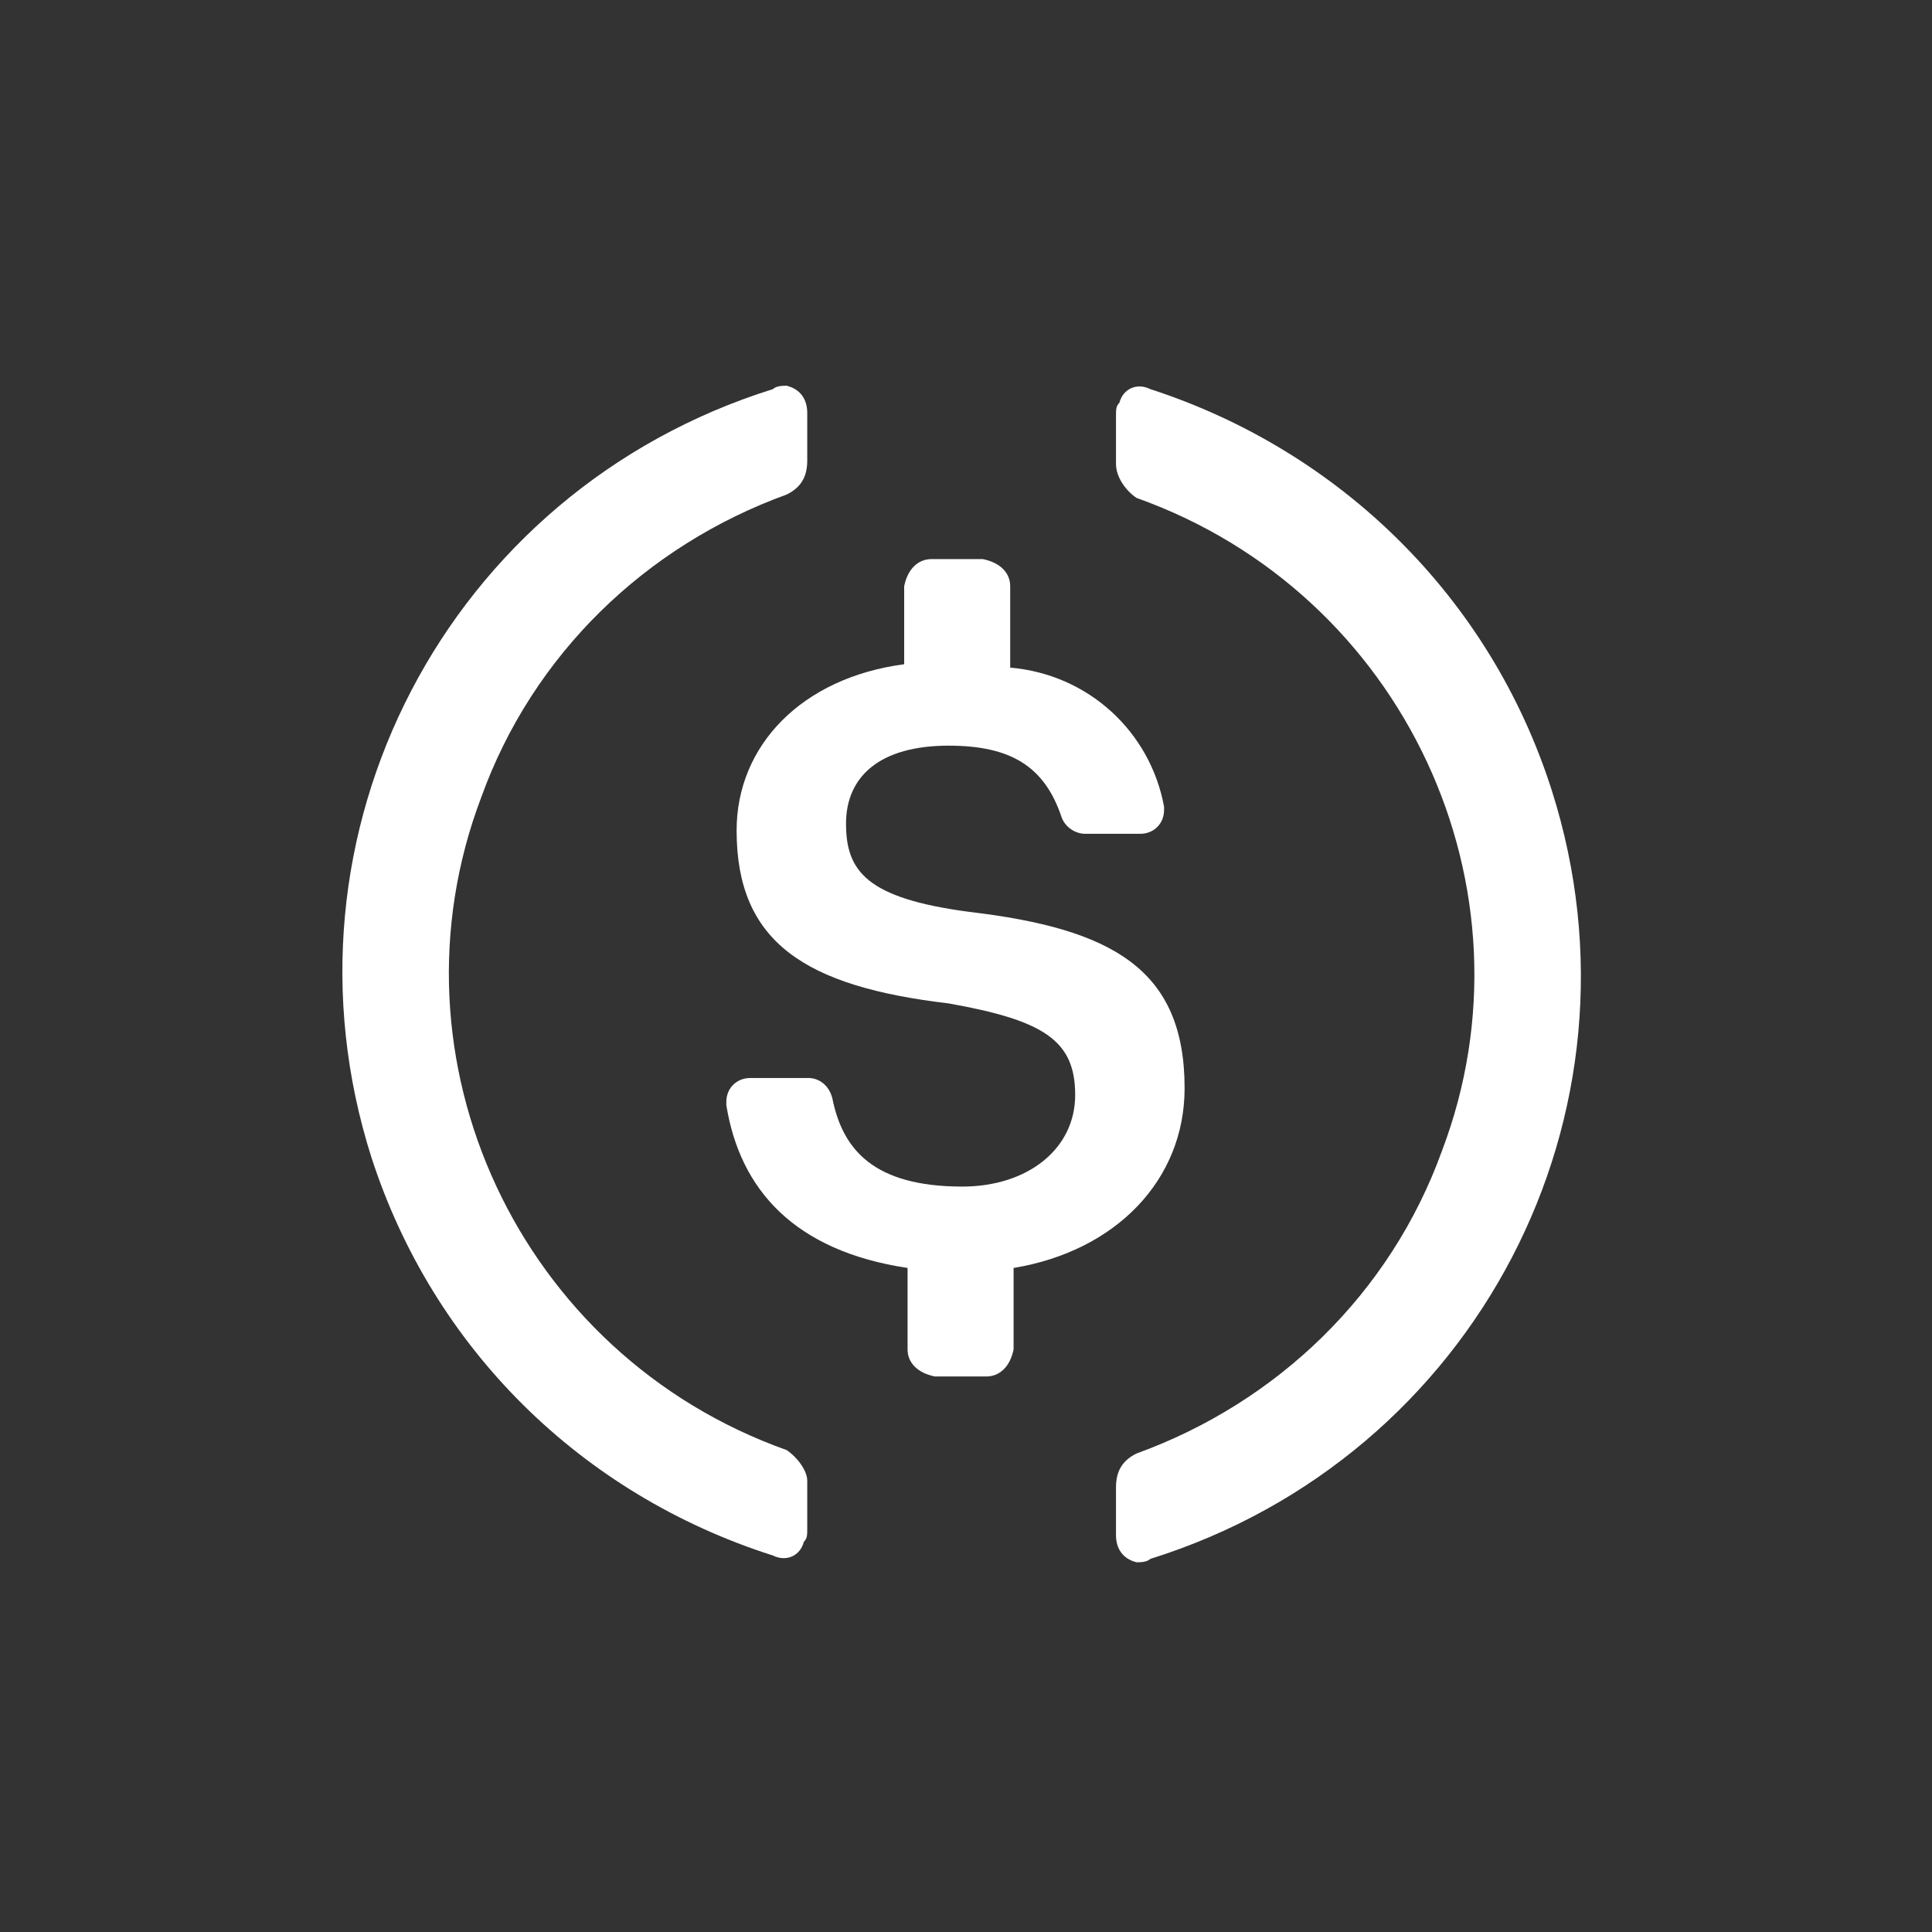
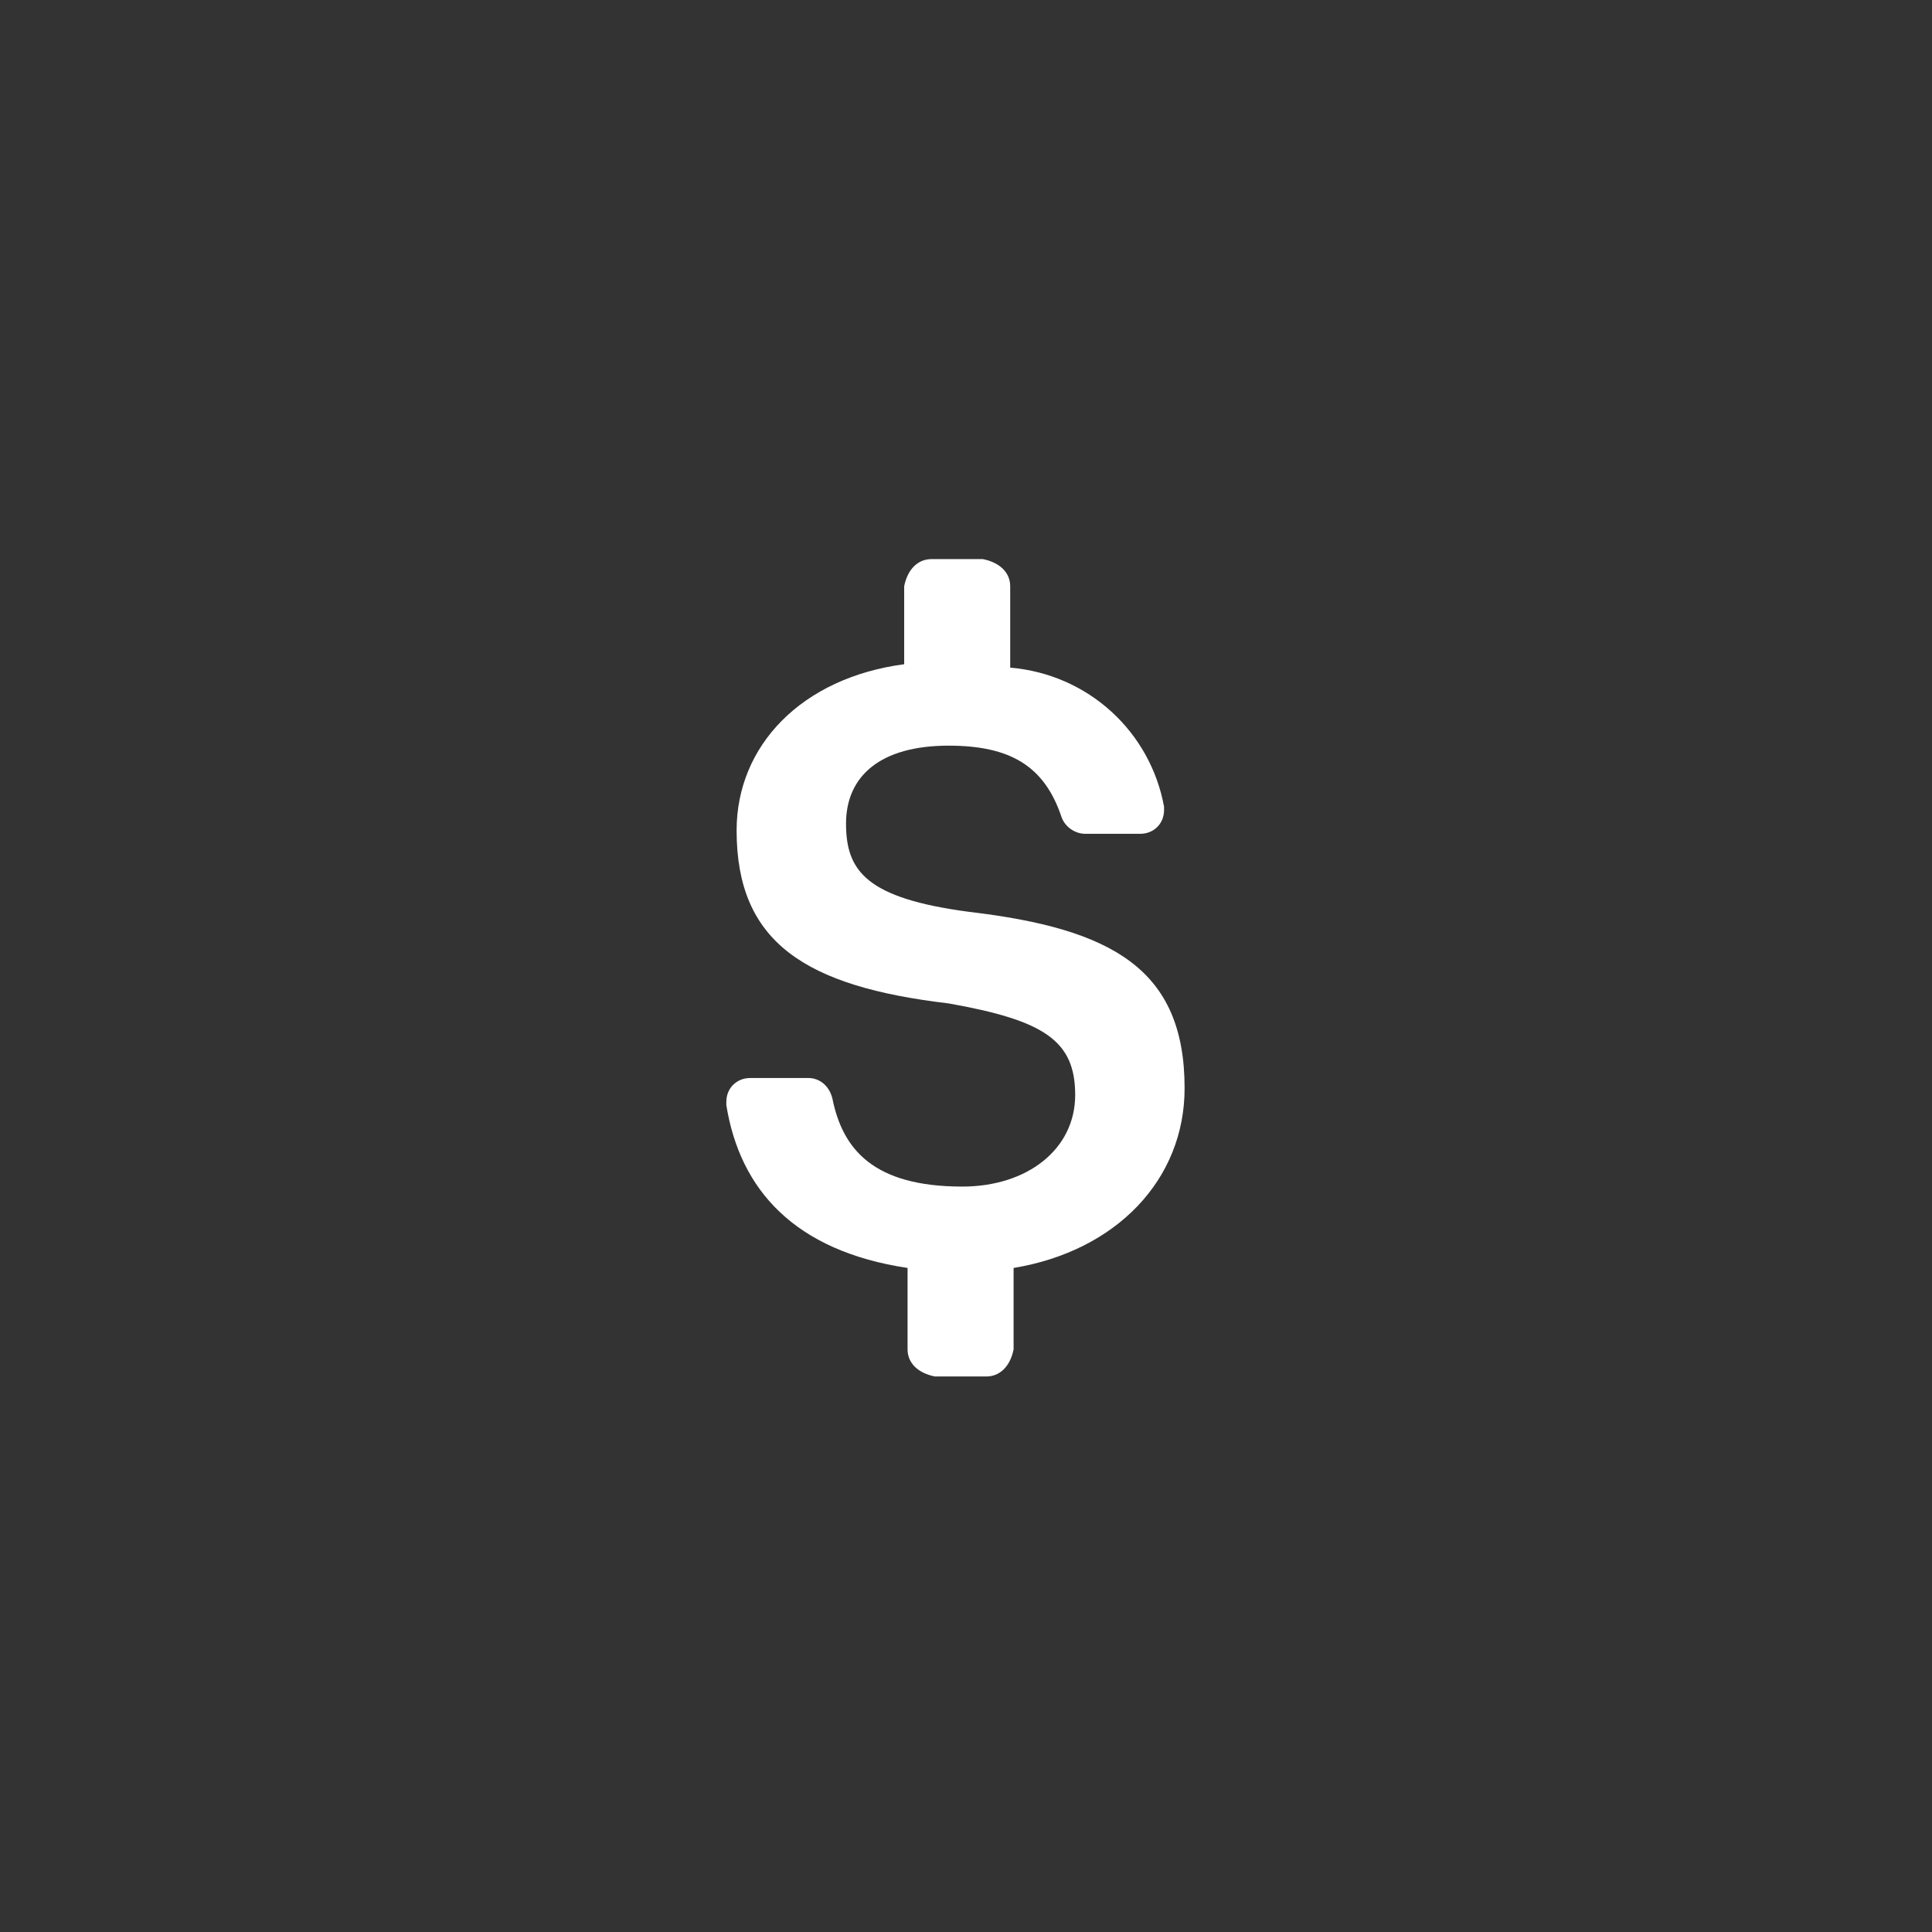
<svg xmlns="http://www.w3.org/2000/svg" width="41" height="41" viewBox="0 0 41 41" fill="none">
  <rect x="0" y="0" width="41" height="41" fill="#333333" stroke="none" />
  <path d="M25.139 23.093C25.139 20.574 23.615 19.71 20.567 19.351C18.39 19.063 17.954 18.487 17.954 17.479C17.954 16.471 18.68 15.824 20.131 15.824C21.438 15.824 22.163 16.255 22.526 17.335C22.599 17.551 22.817 17.695 23.034 17.695H24.195C24.486 17.695 24.703 17.479 24.703 17.191V17.119C24.413 15.536 23.107 14.312 21.438 14.168V12.441C21.438 12.153 21.22 11.937 20.857 11.865H19.768C19.478 11.865 19.26 12.081 19.188 12.441V14.096C17.011 14.384 15.632 15.824 15.632 17.623C15.632 19.998 17.083 20.934 20.131 21.294C22.163 21.654 22.817 22.086 22.817 23.237C22.817 24.389 21.8 25.181 20.422 25.181C18.535 25.181 17.881 24.389 17.664 23.309C17.591 23.021 17.373 22.877 17.156 22.877H15.922C15.632 22.877 15.414 23.093 15.414 23.381V23.453C15.704 25.253 16.866 26.548 19.26 26.908V28.636C19.26 28.924 19.478 29.139 19.841 29.211H20.93C21.22 29.211 21.438 28.995 21.51 28.636V26.908C23.687 26.548 25.139 25.037 25.139 23.093Z" fill="white" />
-   <path d="M16.694 30.773C11.014 28.752 8.102 22.474 10.214 16.917C11.306 13.886 13.709 11.577 16.694 10.495C16.985 10.351 17.131 10.134 17.131 9.773V8.763C17.131 8.474 16.985 8.258 16.694 8.186C16.621 8.186 16.475 8.186 16.402 8.258C9.485 10.422 5.699 17.711 7.884 24.567C9.194 28.608 12.325 31.711 16.402 33.01C16.694 33.154 16.985 33.01 17.058 32.721C17.131 32.649 17.131 32.577 17.131 32.433V31.422C17.131 31.206 16.912 30.917 16.694 30.773ZM24.412 8.258C24.12 8.113 23.829 8.258 23.756 8.546C23.683 8.619 23.683 8.691 23.683 8.835V9.845C23.683 10.134 23.902 10.422 24.12 10.567C29.8 12.588 32.712 18.866 30.601 24.422C29.508 27.453 27.106 29.763 24.12 30.845C23.829 30.989 23.683 31.206 23.683 31.567V32.577C23.683 32.866 23.829 33.082 24.12 33.154C24.193 33.154 24.339 33.154 24.412 33.082C31.329 30.917 35.115 23.629 32.931 16.773C31.62 12.66 28.416 9.557 24.412 8.258Z" fill="white" />
</svg>